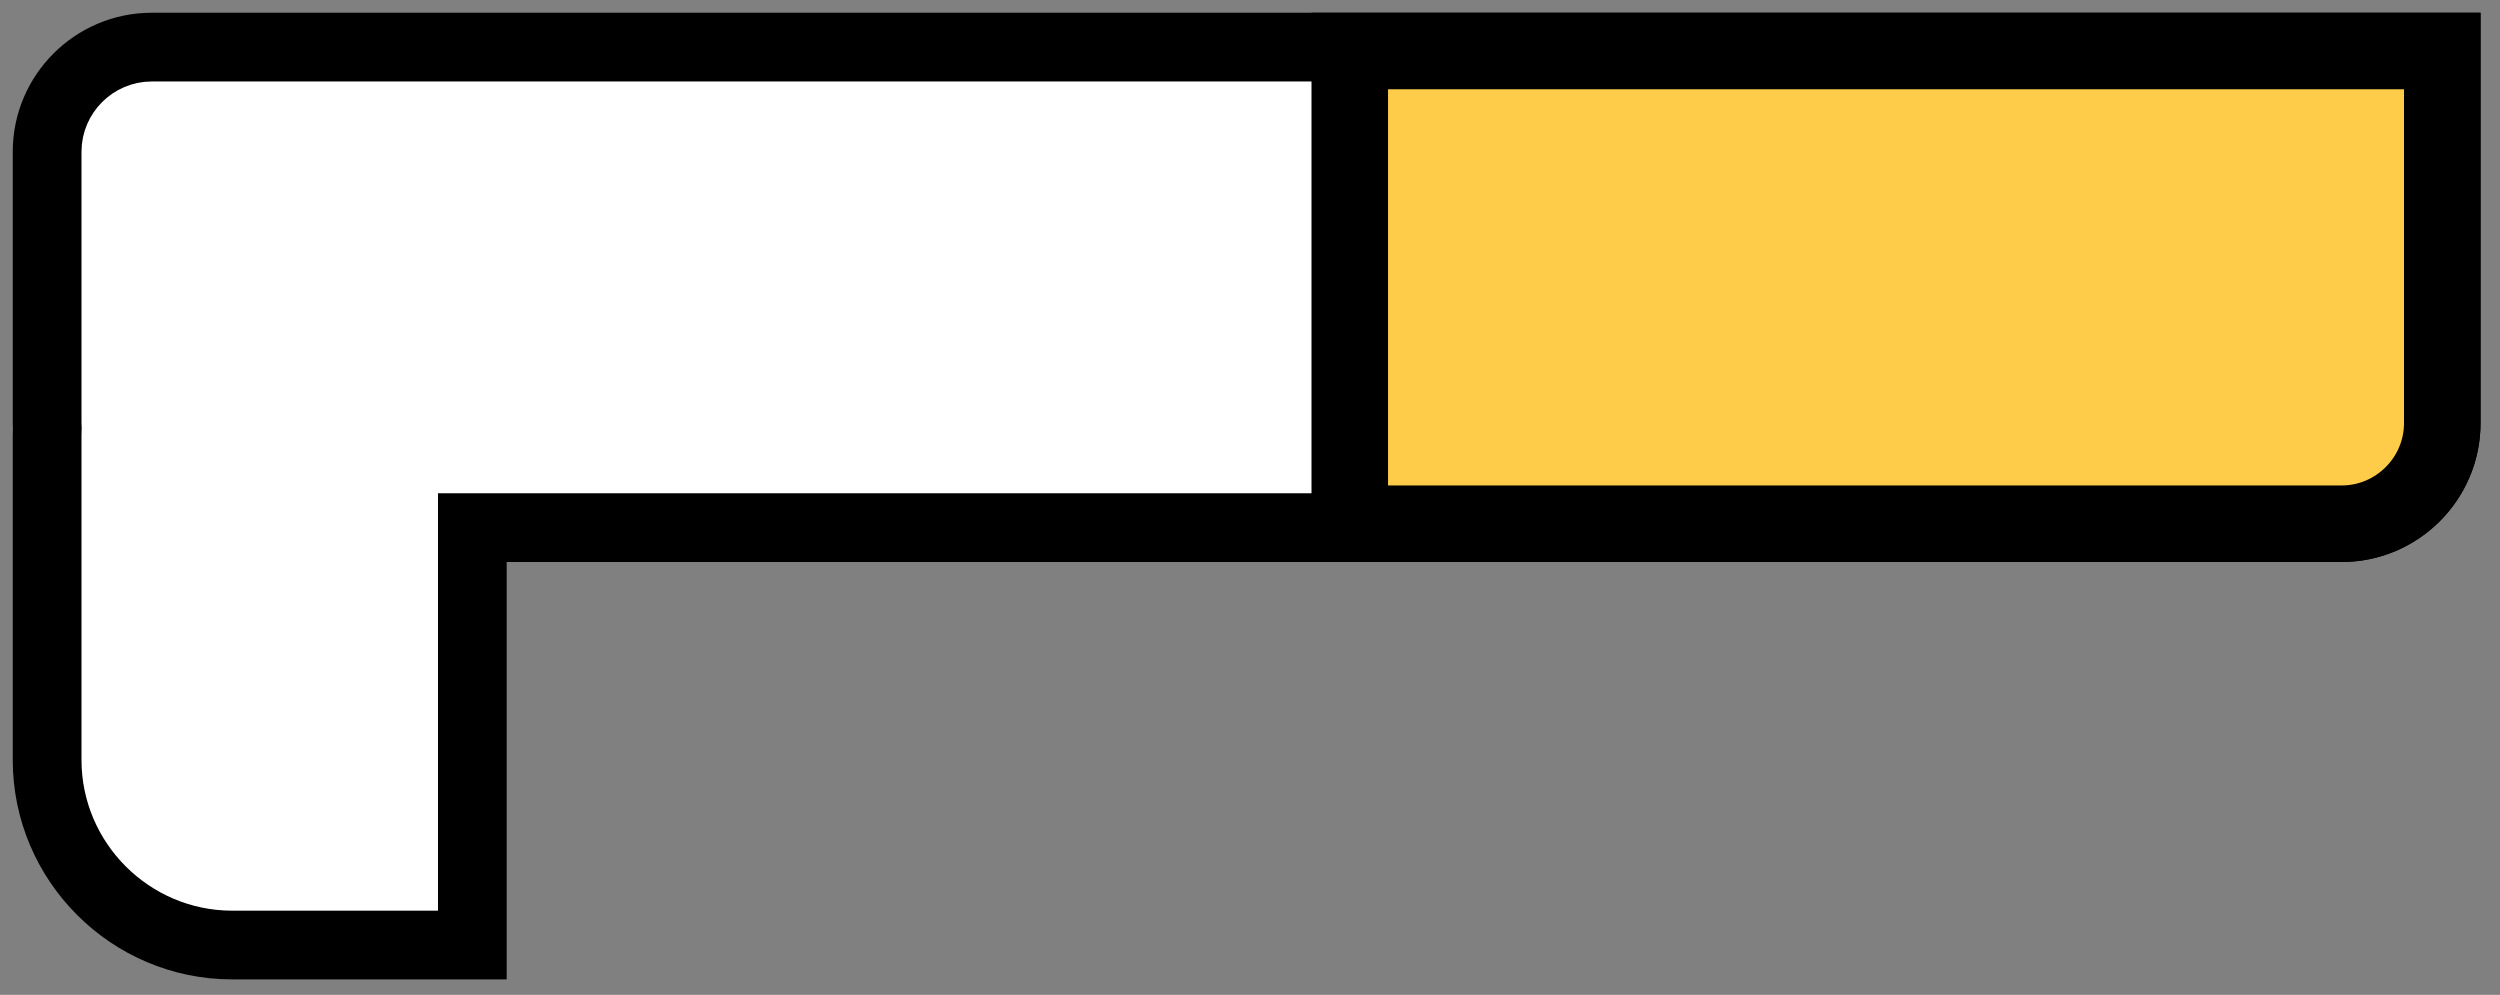
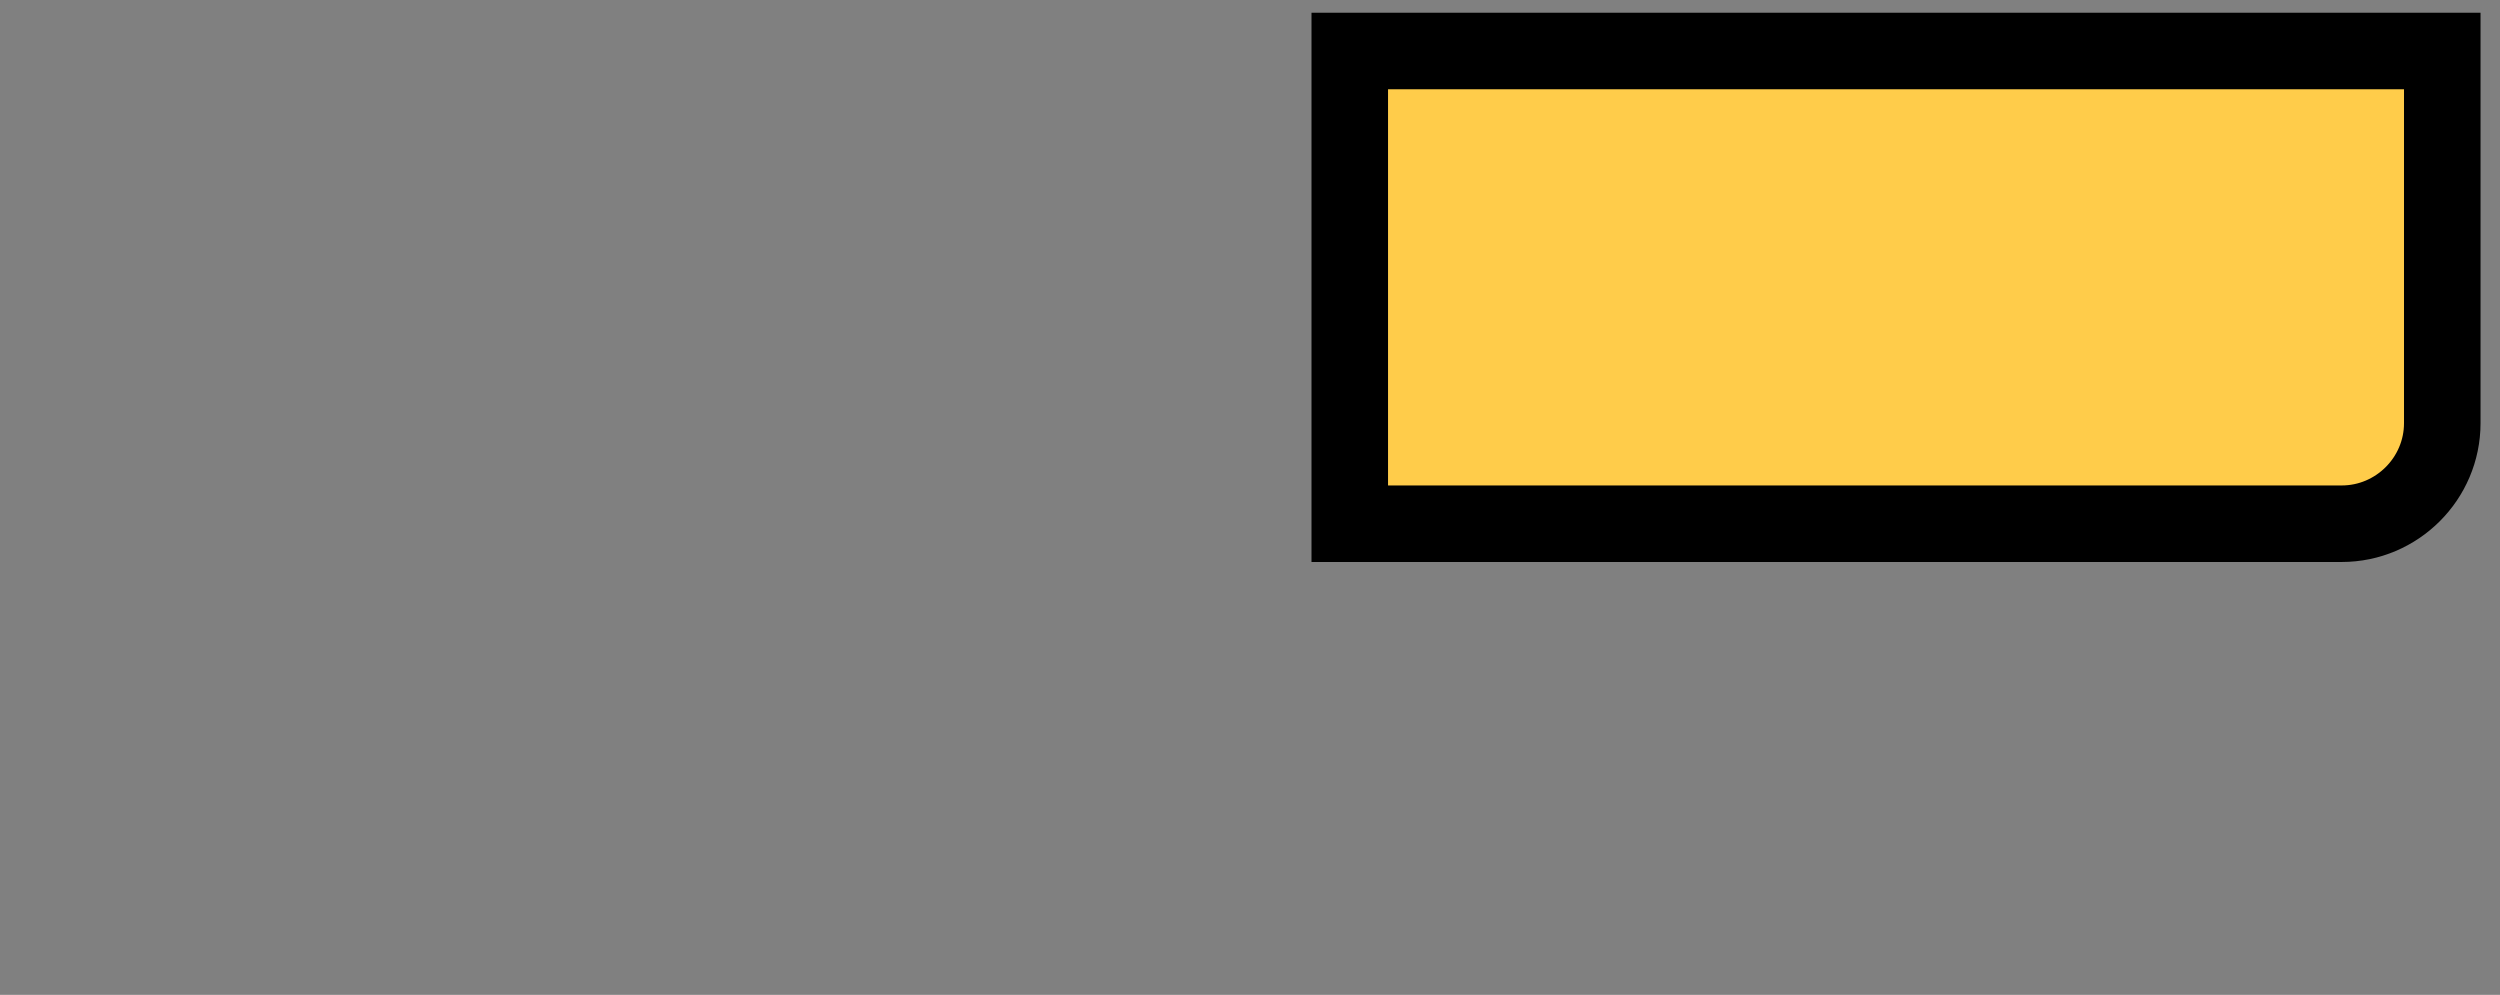
<svg xmlns="http://www.w3.org/2000/svg" width="98" height="39" viewBox="0 0 98 39" fill="none">
  <rect x="0" y="0" width="98" height="39" fill="#808080" stroke="none" />
-   <path fill-rule="evenodd" clip-rule="evenodd" d="M5.943 2H95.737V16.588C95.737 18.757 93.962 20.53 91.794 20.53H18.362V36.892H9.097C5.194 36.892 2 33.699 2 29.796V17.081C2 16.988 2.002 16.896 2.006 16.804C2.002 16.732 2 16.66 2 16.588V5.942C2 3.774 3.774 2 5.942 2H5.943Z" stroke="black" stroke-width="3" stroke-miterlimit="2.613" />
-   <path fill-rule="evenodd" clip-rule="evenodd" d="M15.669 34.198V17.835H91.795C92.476 17.835 93.043 17.268 93.043 16.587V4.694H5.944C5.262 4.694 4.695 5.261 4.695 5.942V16.588C4.695 16.611 4.696 16.635 4.698 16.658L4.704 16.783L4.699 16.908C4.697 16.966 4.695 17.023 4.695 17.081V29.796C4.695 32.212 6.682 34.198 9.097 34.198H15.668H15.669Z" fill="white" stroke="white" stroke-width="3" stroke-miterlimit="2.613" />
  <path fill-rule="evenodd" clip-rule="evenodd" d="M52.911 2H95.737V16.588C95.737 18.757 93.962 20.53 91.794 20.53H52.911V2Z" fill="#FFCC4A" stroke="black" stroke-width="3" stroke-miterlimit="2.613" />
</svg>